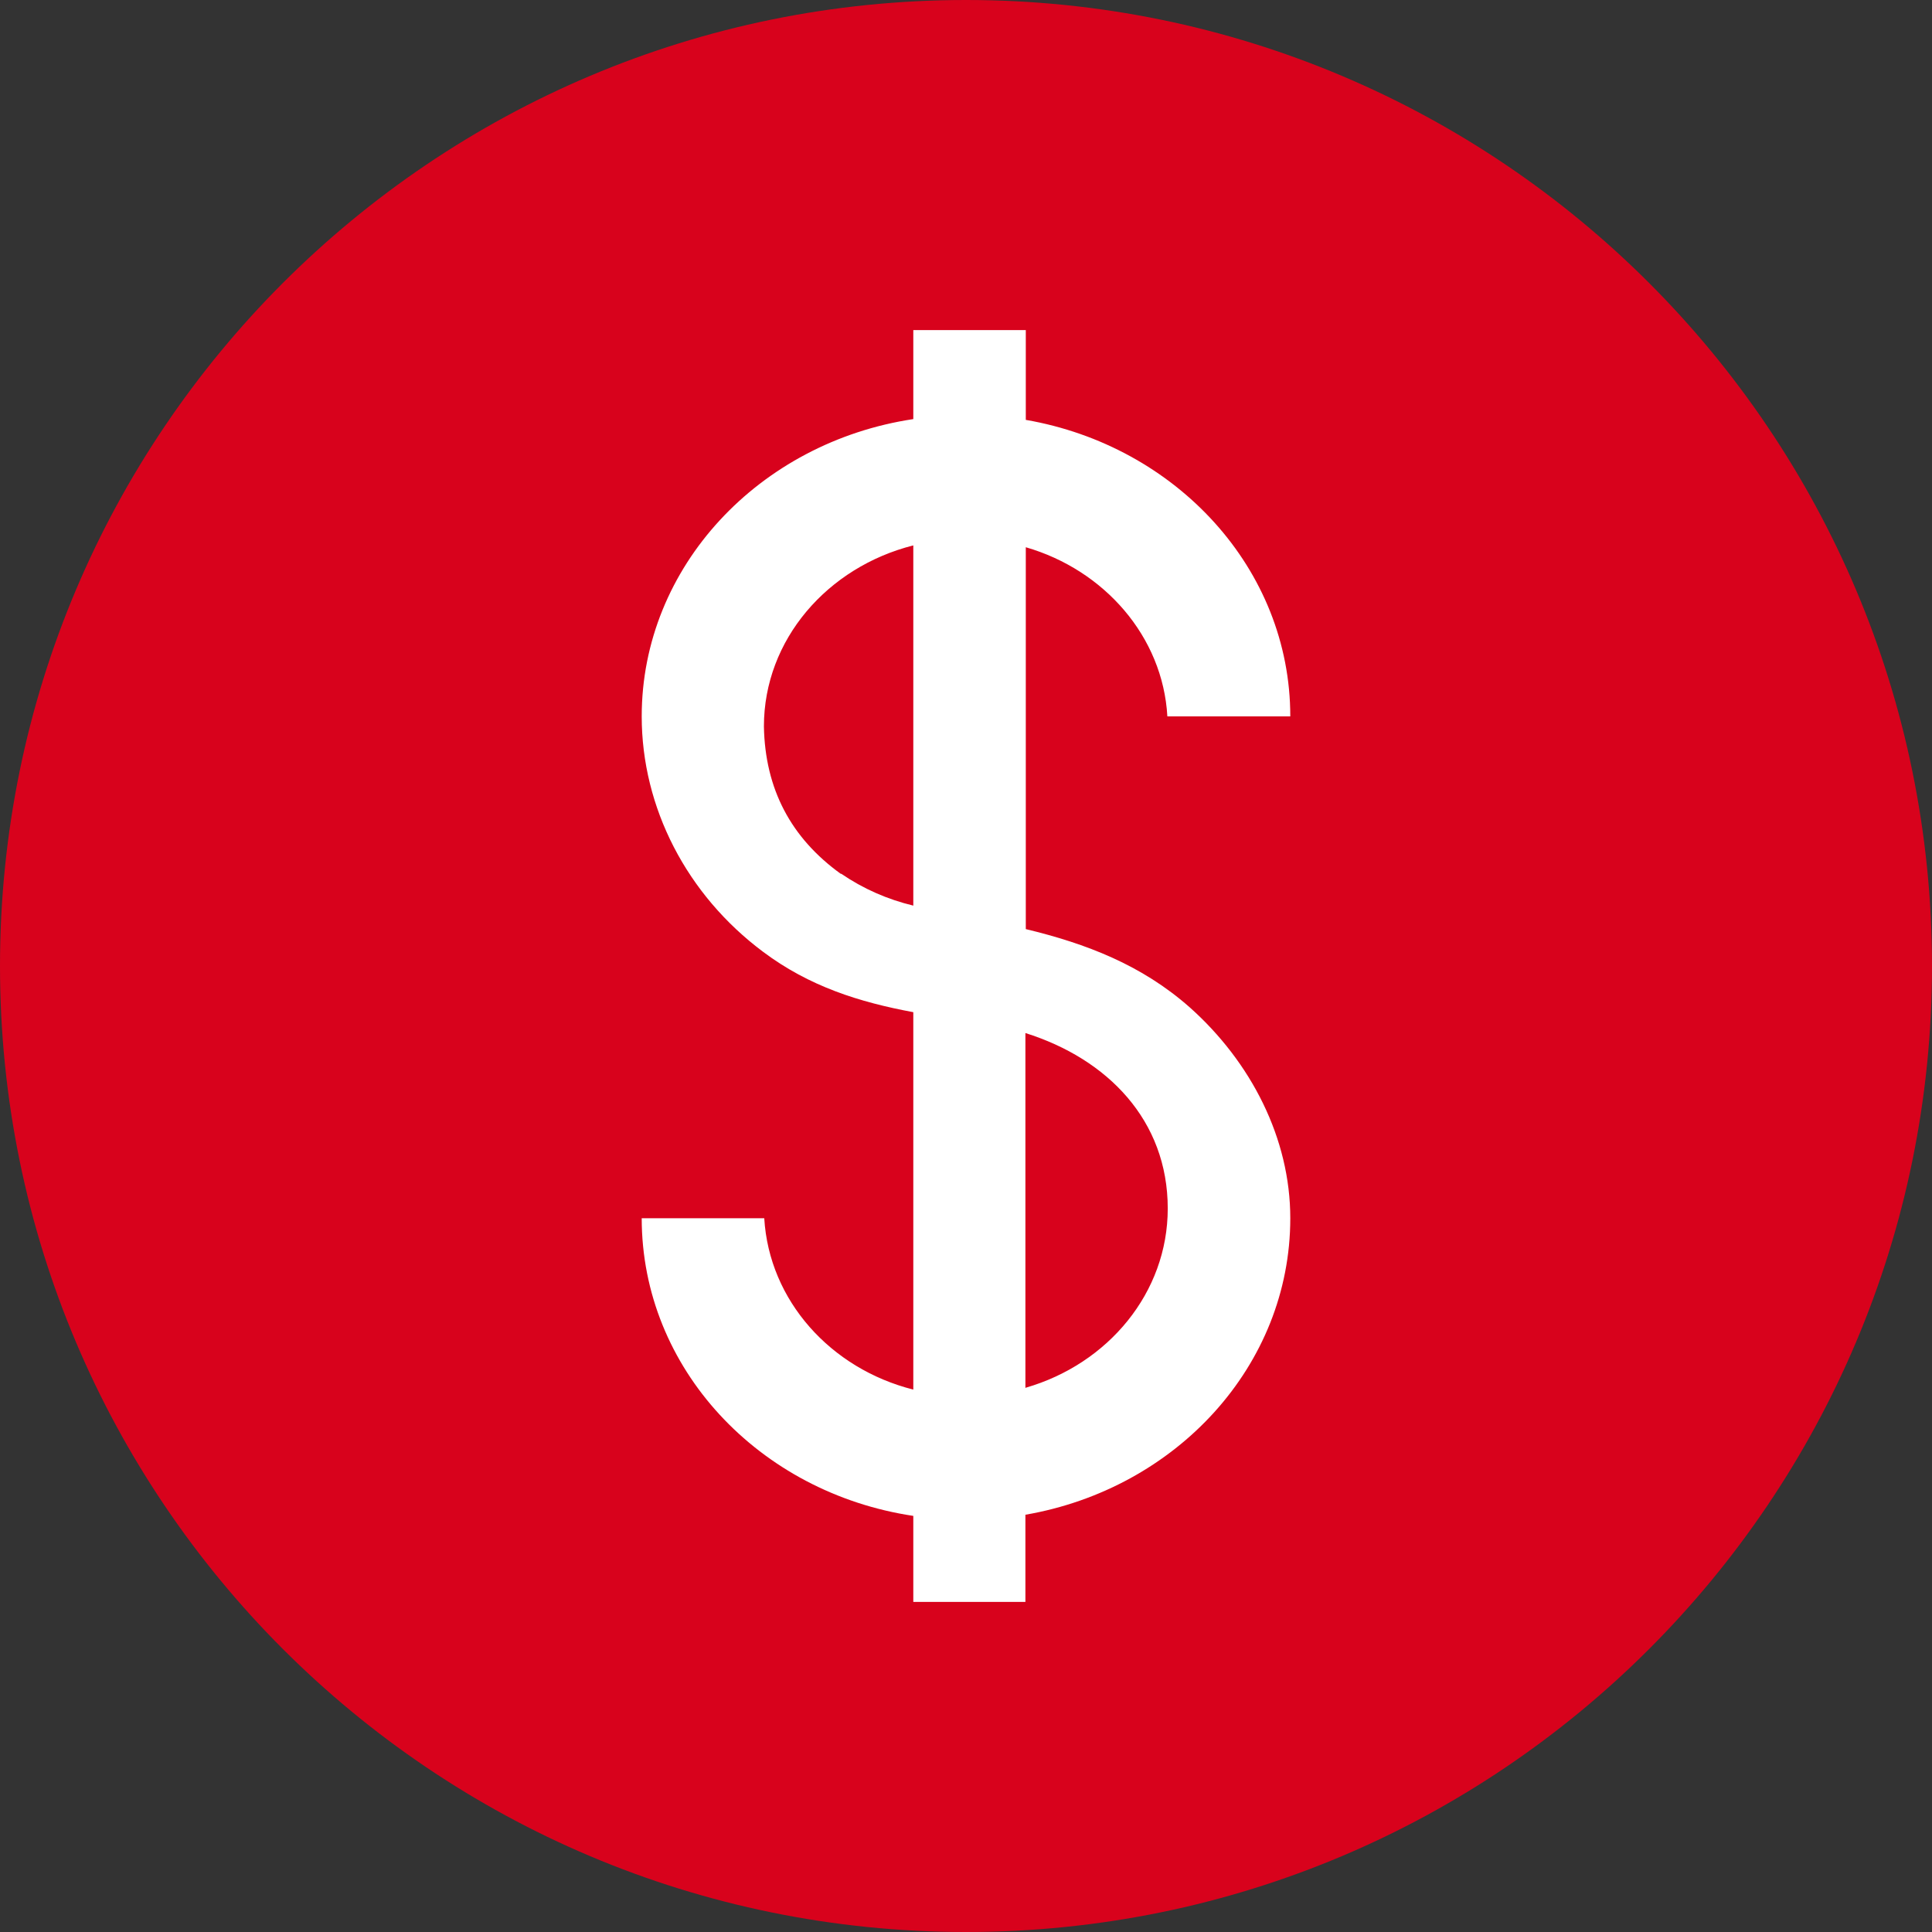
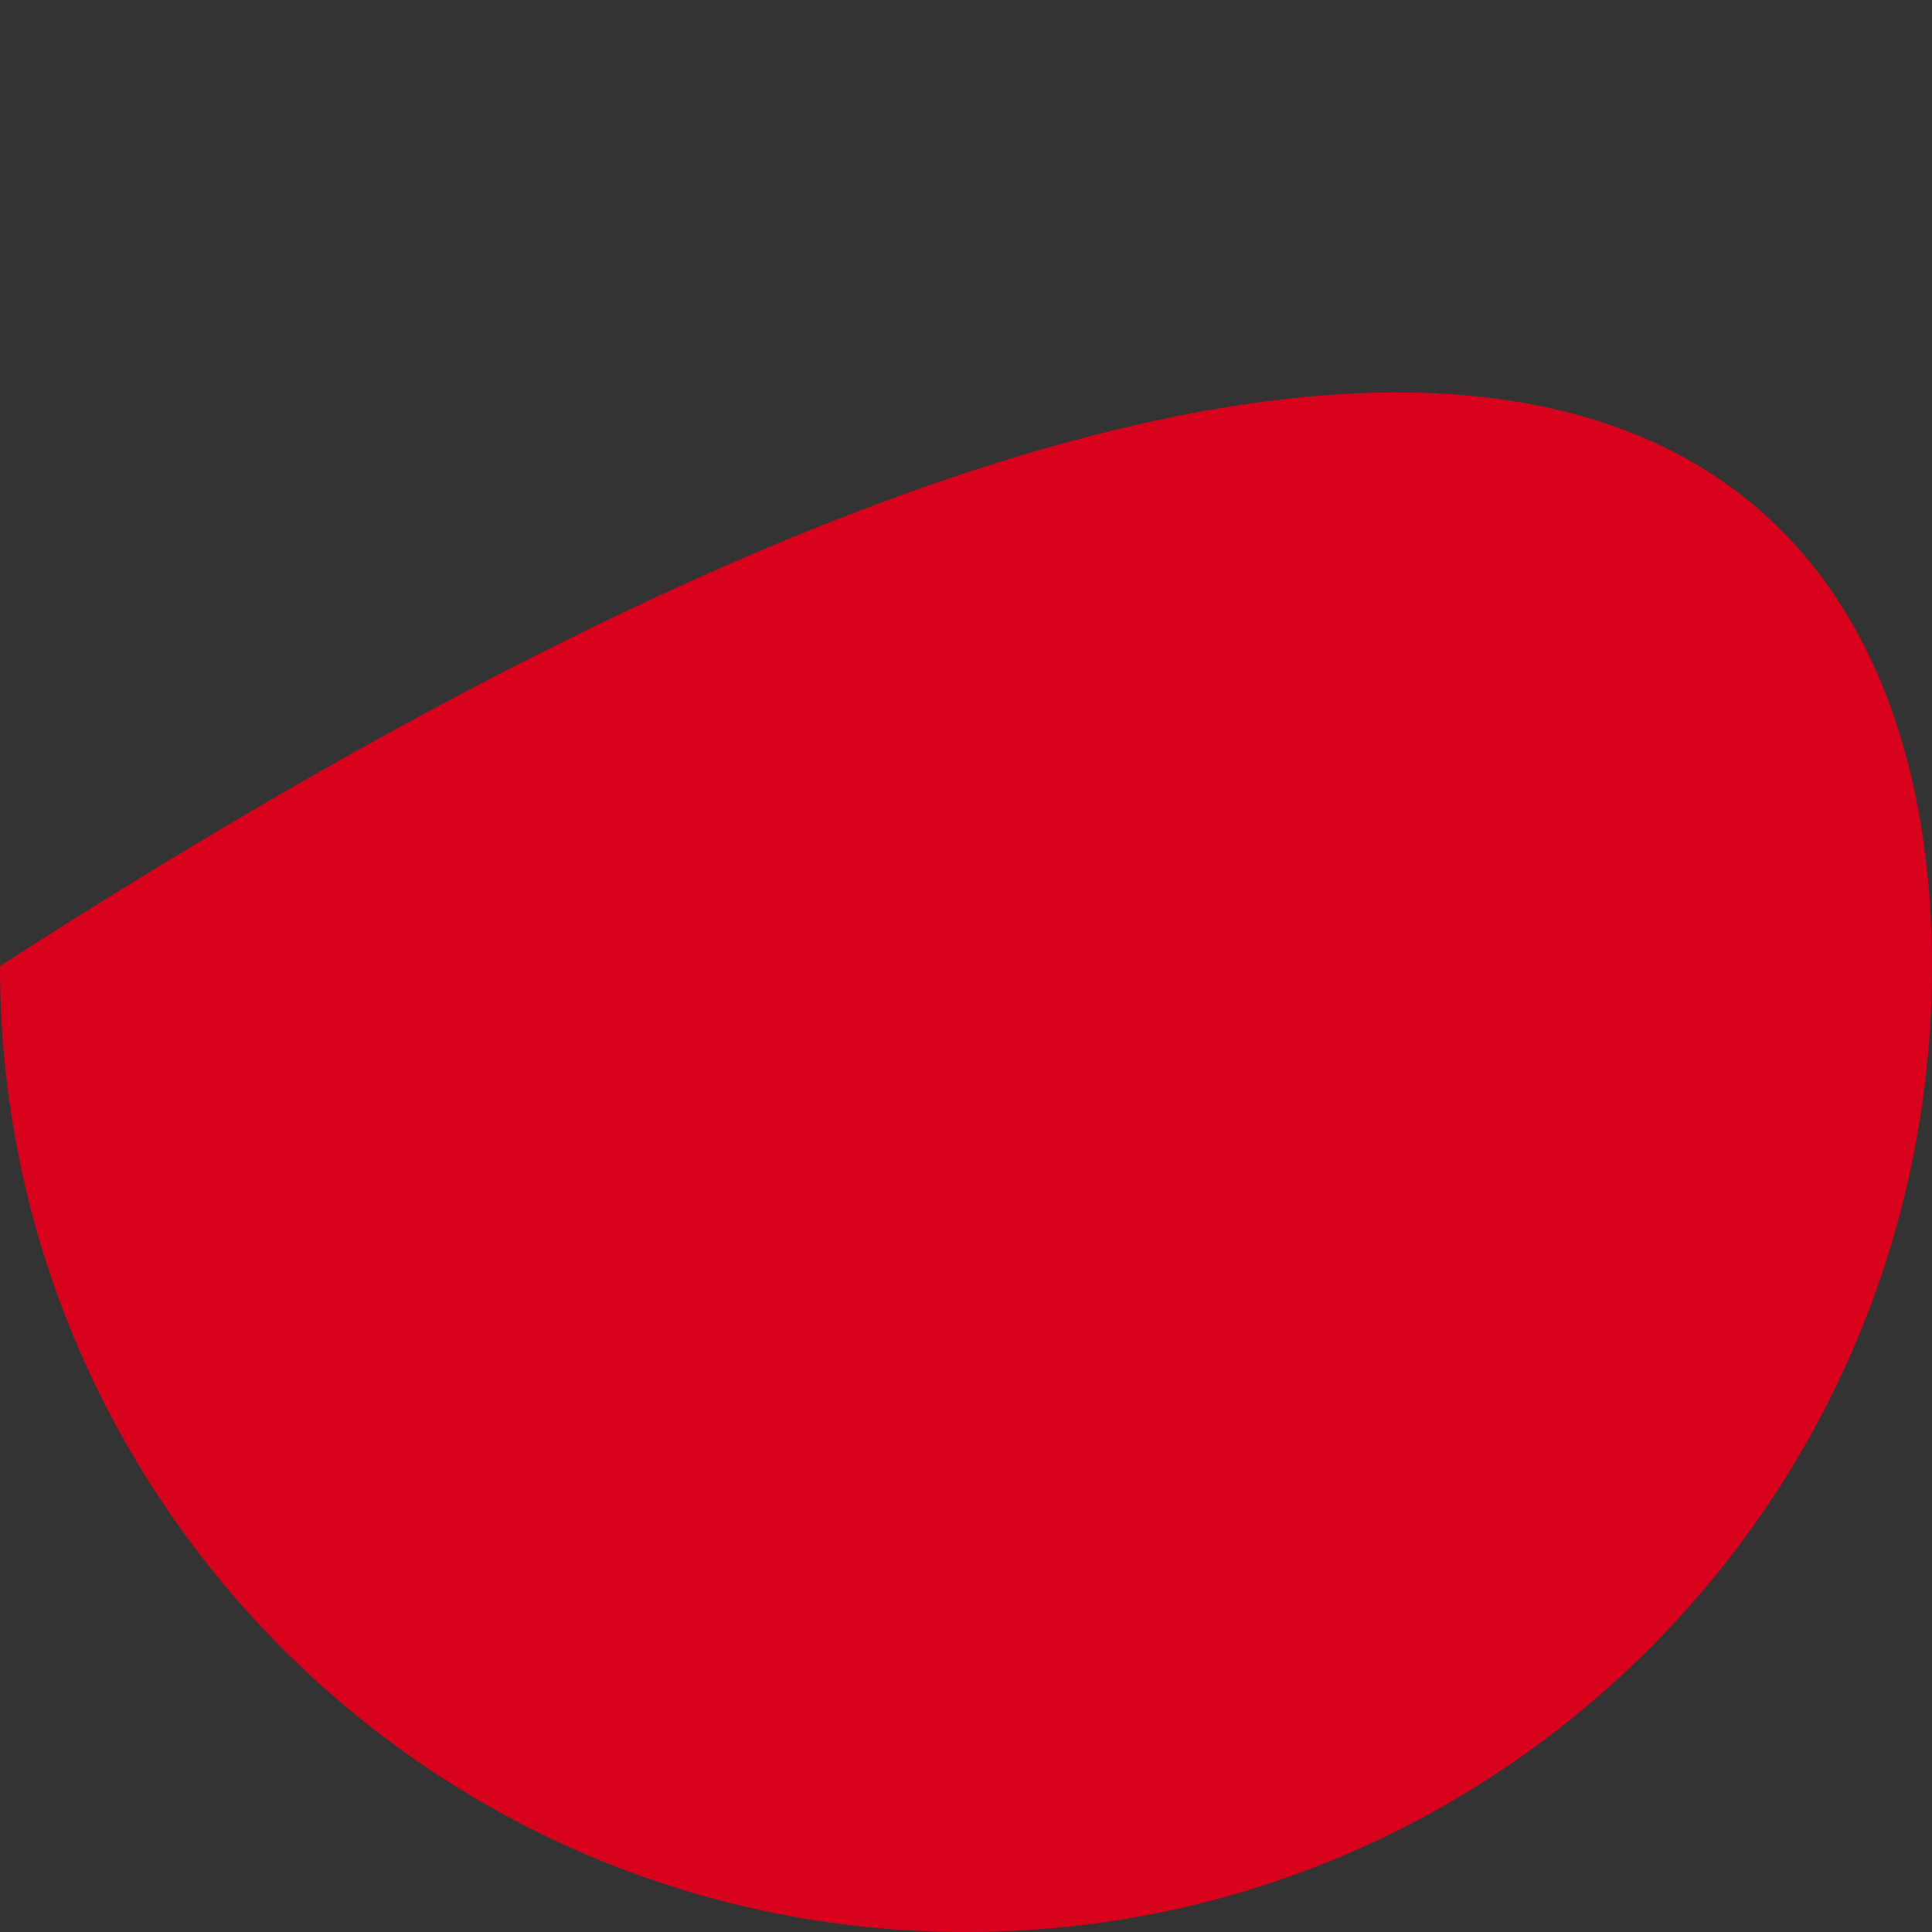
<svg xmlns="http://www.w3.org/2000/svg" width="40" height="40" viewBox="0 0 40 40" fill="none">
  <rect x="0" y="0" width="40" height="40" fill="#333333" stroke="none" />
-   <path d="M40 20C40 31.046 31.046 40 20 40C8.954 40 0 31.046 0 20C0 8.954 8.954 0 20 0C31.046 0 40 8.954 40 20Z" fill="#D8021C" />
-   <path d="M24.632 20.856C23.637 19.977 22.488 19.537 21.238 19.236V11.33C22.866 11.801 24.076 13.182 24.169 14.832H26.714C26.714 11.778 24.354 9.232 21.238 8.693V6.834H18.909V8.677C15.723 9.155 13.286 11.732 13.286 14.832C13.286 16.722 14.219 18.527 15.8 19.707C16.757 20.424 17.79 20.748 18.909 20.956V28.77C17.196 28.338 15.924 26.926 15.823 25.222H13.286C13.286 28.33 15.715 30.906 18.909 31.385V33.166H21.23V31.361C24.354 30.822 26.714 28.276 26.714 25.222C26.714 23.571 25.904 21.99 24.632 20.856ZM17.412 18.095C16.371 17.347 15.839 16.328 15.816 15.04C15.816 13.243 17.135 11.739 18.909 11.292V18.75C18.369 18.619 17.875 18.403 17.412 18.087V18.095ZM21.23 28.739V21.388C22.927 21.921 24.177 23.193 24.177 25.021C24.177 26.764 22.943 28.238 21.238 28.731L21.23 28.739Z" fill="white" />
+   <path d="M40 20C40 31.046 31.046 40 20 40C8.954 40 0 31.046 0 20C31.046 0 40 8.954 40 20Z" fill="#D8021C" />
</svg>